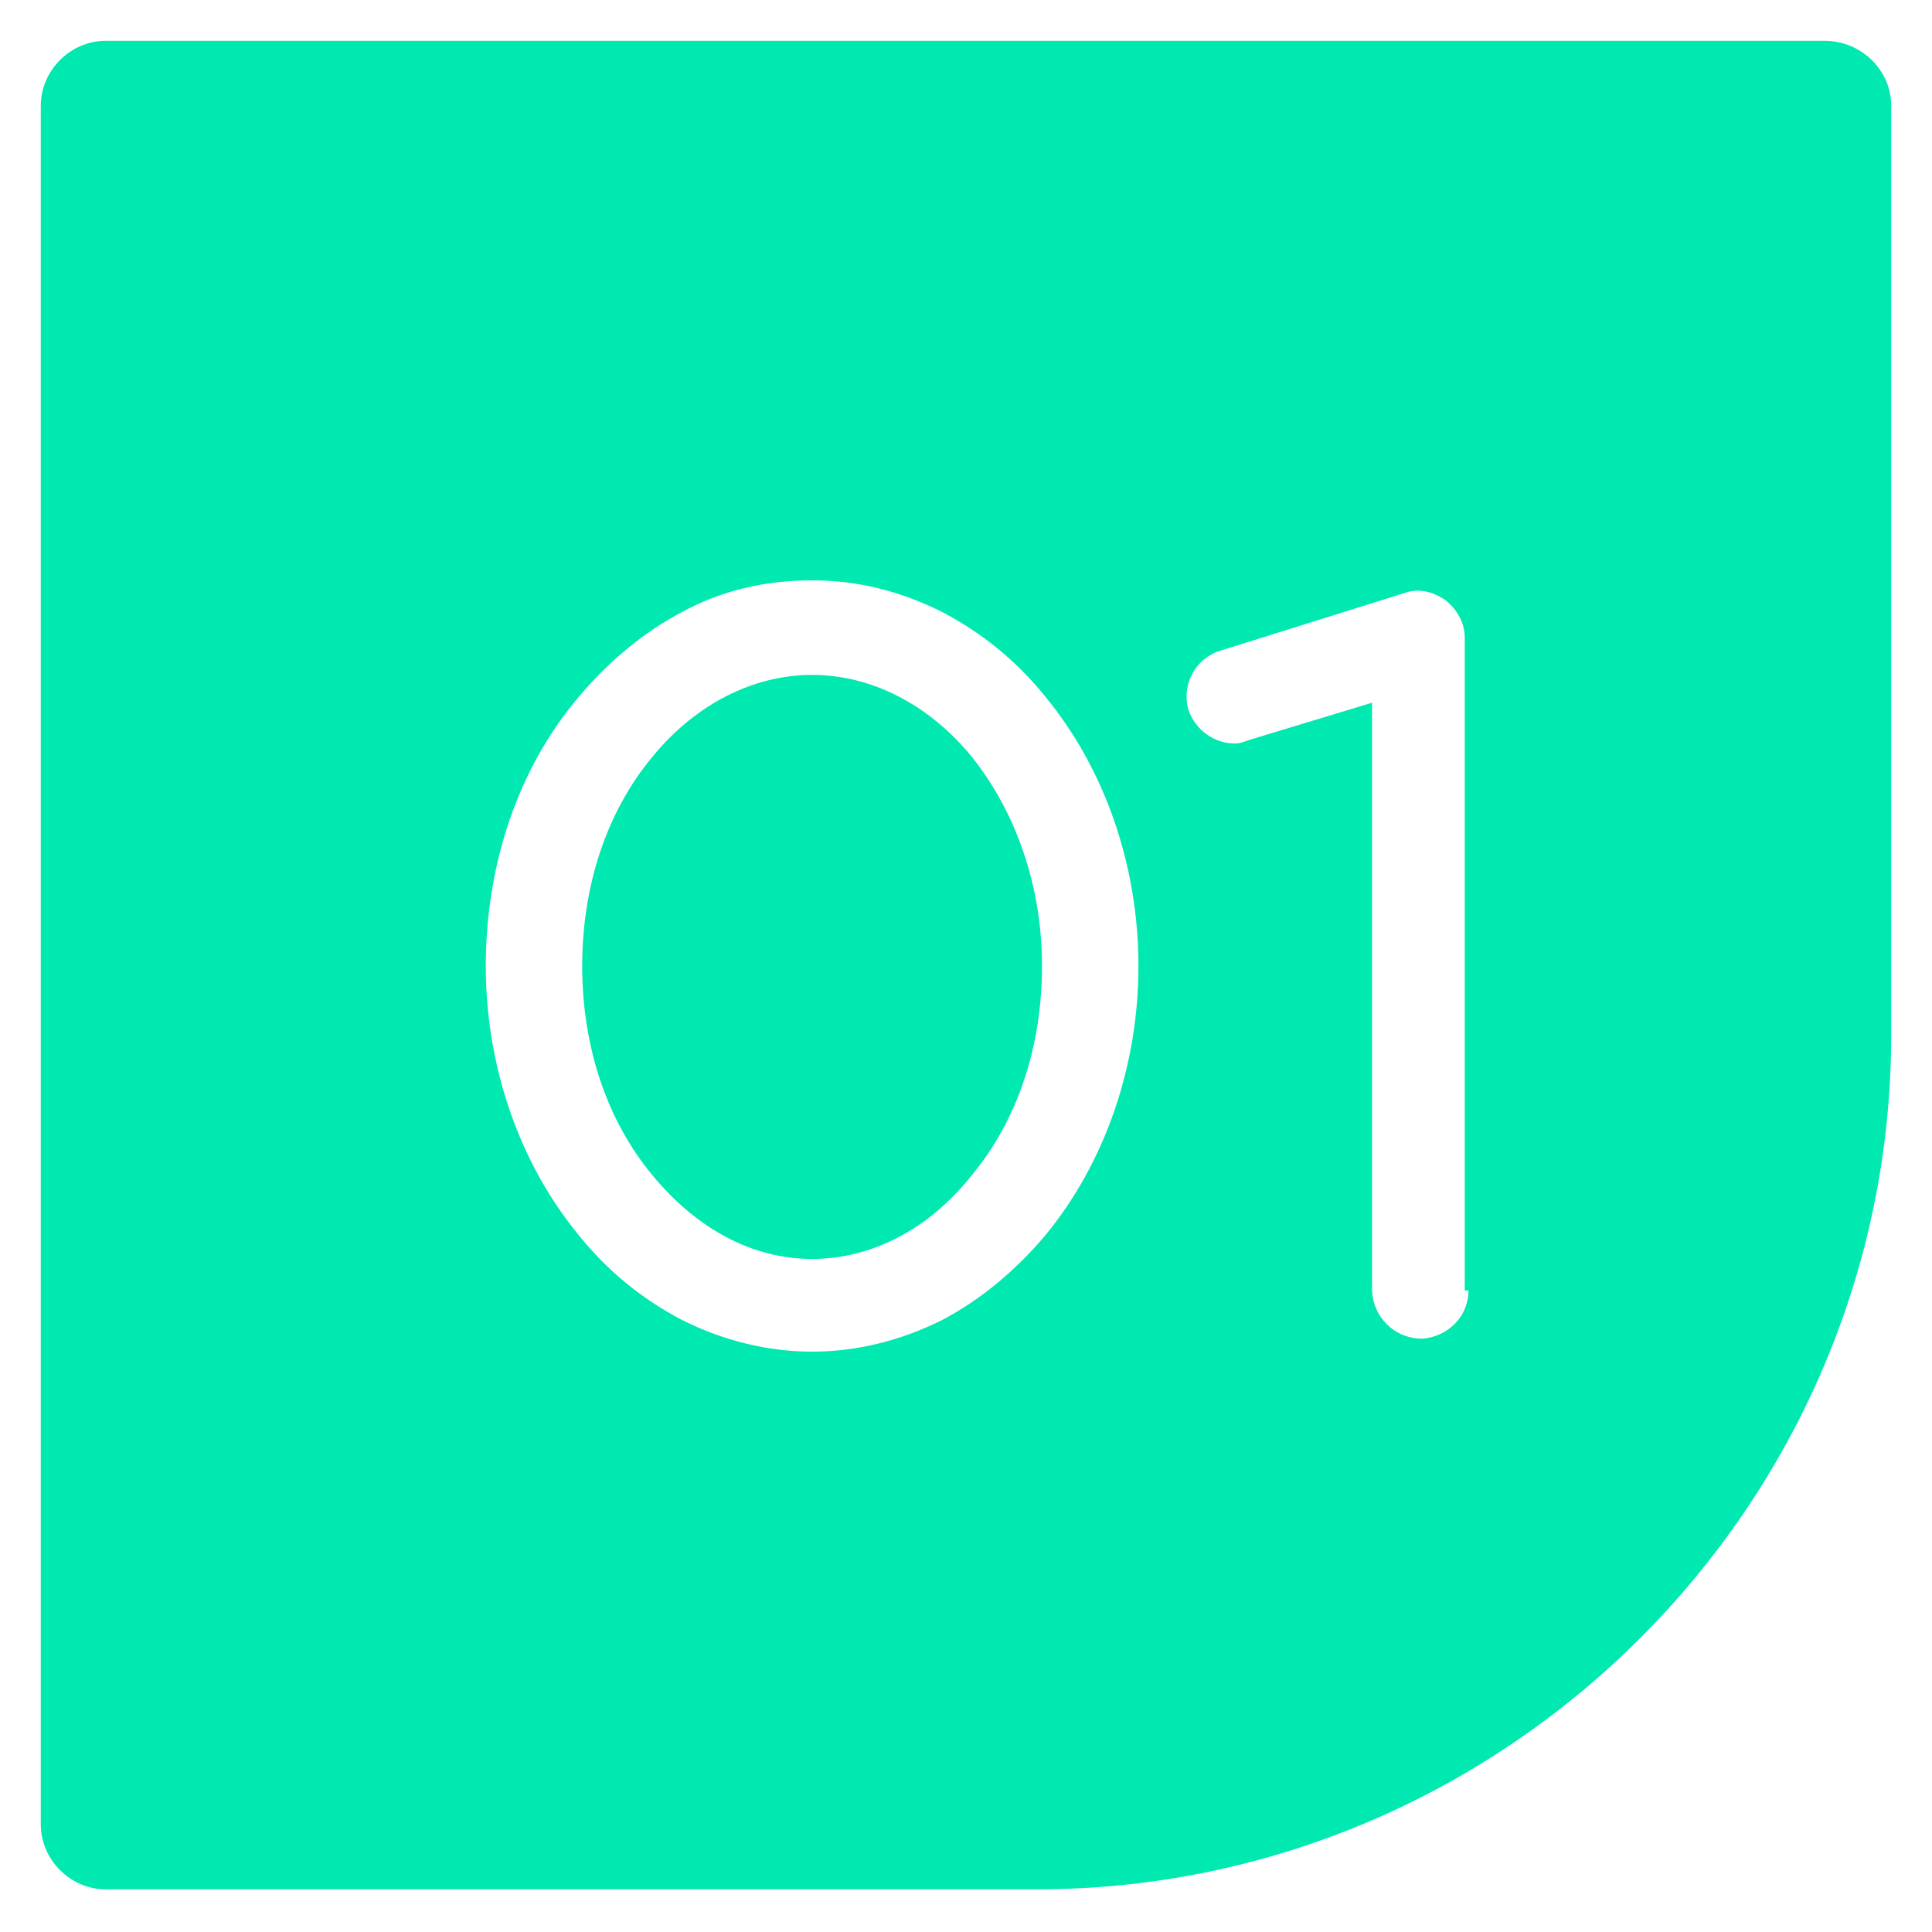
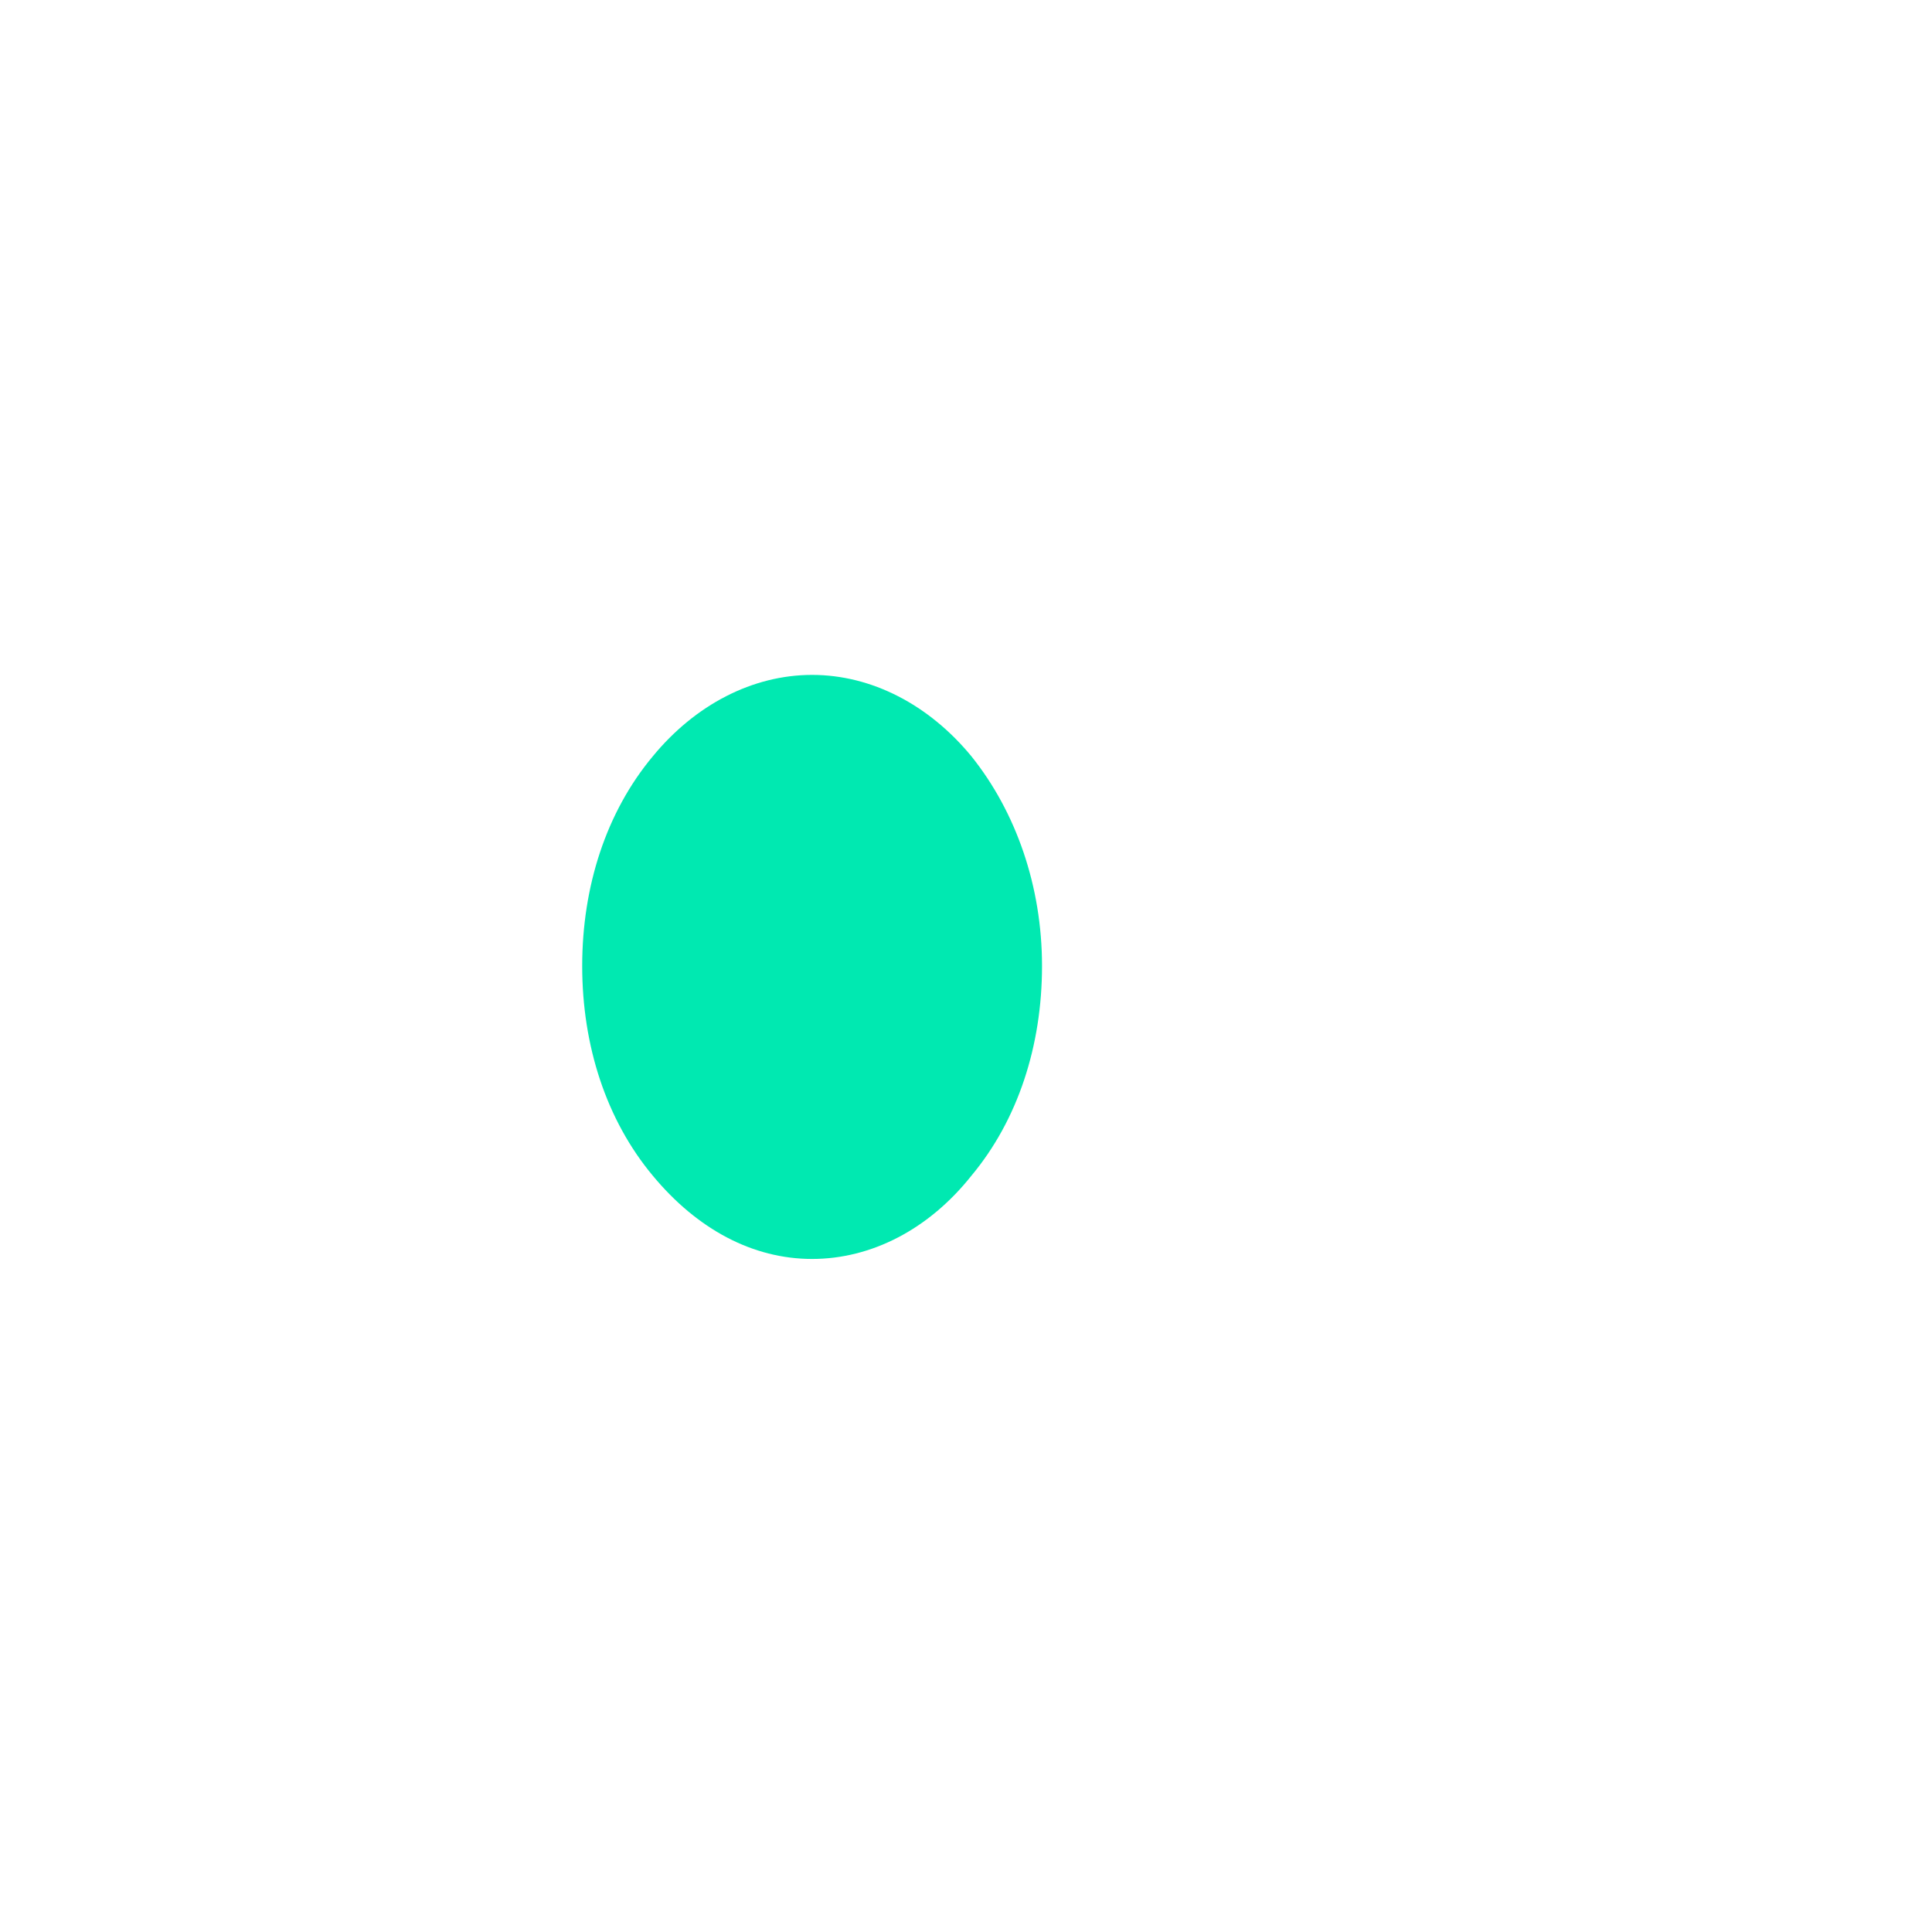
<svg xmlns="http://www.w3.org/2000/svg" version="1.1" id="Capa_1" x="0px" y="0px" viewBox="0 0 104.2 104.2" style="enable-background:new 0 0 104.2 104.2;" xml:space="preserve">
  <style type="text/css">
	.st0{fill:#00E9B1;}
	.st1{fill:#55C7FF;}
	.st2{fill:#AA0069;}
	.st3{fill:#FFAE2A;}
</style>
  <g>
    <path class="st0" d="M43.8,36.4c-3.2,0-6.3,1.6-8.6,4.4c-2.5,3-3.8,7-3.8,11.3c0,4.3,1.3,8.3,3.8,11.3c2.4,2.9,5.4,4.5,8.6,4.5   c3.2,0,6.3-1.6,8.6-4.5c2.5-3,3.8-7,3.8-11.3c0-4.3-1.4-8.3-3.8-11.3C50.1,38,47,36.4,43.8,36.4z" />
-     <path class="st0" d="M98.4,2.2H5.7c-1.9,0-3.5,1.6-3.5,3.5v92.7c0,1.9,1.6,3.5,3.5,3.5h50.2c25.3,0,46.1-20.7,46.1-46.1V5.7   C102,3.8,100.4,2.2,98.4,2.2z M56.4,66.6c-1.6,1.9-3.5,3.5-5.6,4.6c-2.2,1.1-4.6,1.7-7,1.7c-2.4,0-4.8-0.6-7-1.7   c-2.1-1.1-4-2.6-5.6-4.6c-3.2-3.9-5-9.1-5-14.5c0-5.4,1.7-10.6,5-14.5c1.6-1.9,3.5-3.5,5.6-4.6c2.2-1.2,4.6-1.7,7-1.7   c2.5,0,4.8,0.6,7,1.7c2.1,1.1,4,2.6,5.6,4.6c3.2,3.9,5,9.1,5,14.5C61.4,57.5,59.6,62.7,56.4,66.6z M79.2,69.6   c0,1.4-1.1,2.5-2.5,2.6c-1.5,0-2.7-1.2-2.7-2.7V37.9l-6.6,2c-0.3,0.1-0.5,0.2-0.8,0.2c-1.1,0-2.1-0.7-2.5-1.8   c-0.4-1.4,0.4-2.8,1.7-3.2l9.9-3.1c0.8-0.3,1.6-0.1,2.3,0.4c0.6,0.5,1,1.2,1,2V69.6z" />
  </g>
</svg>